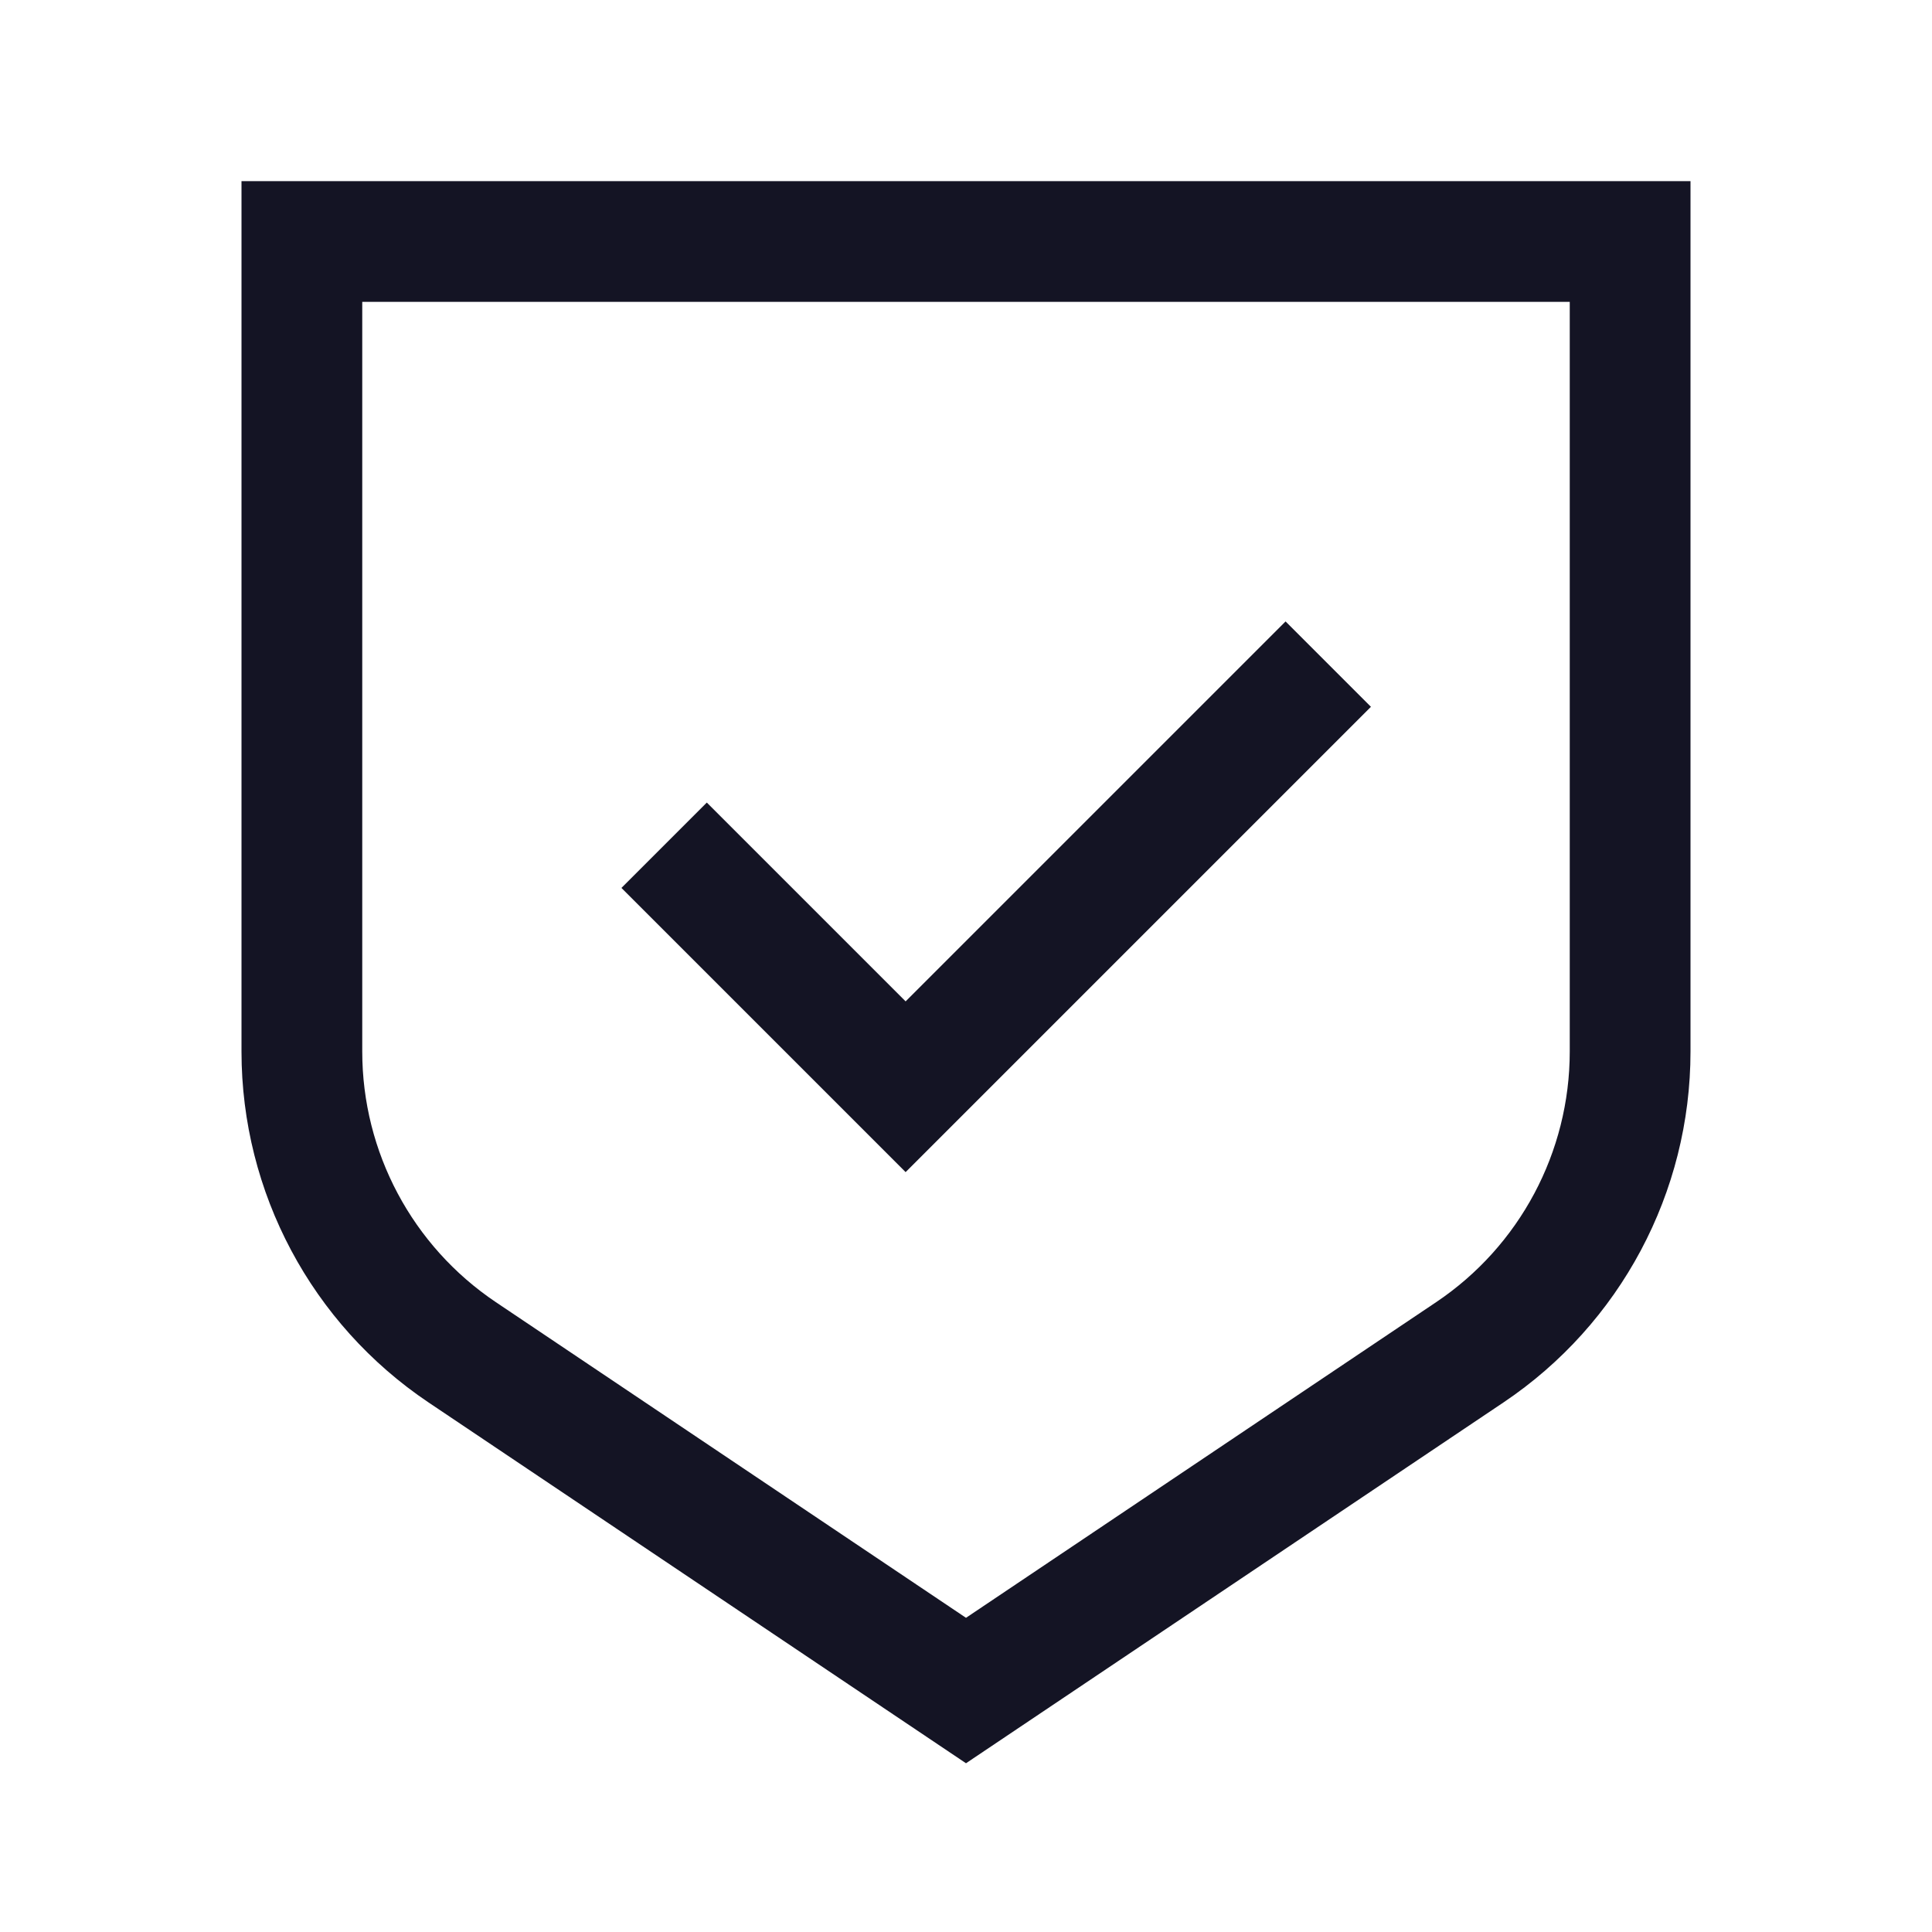
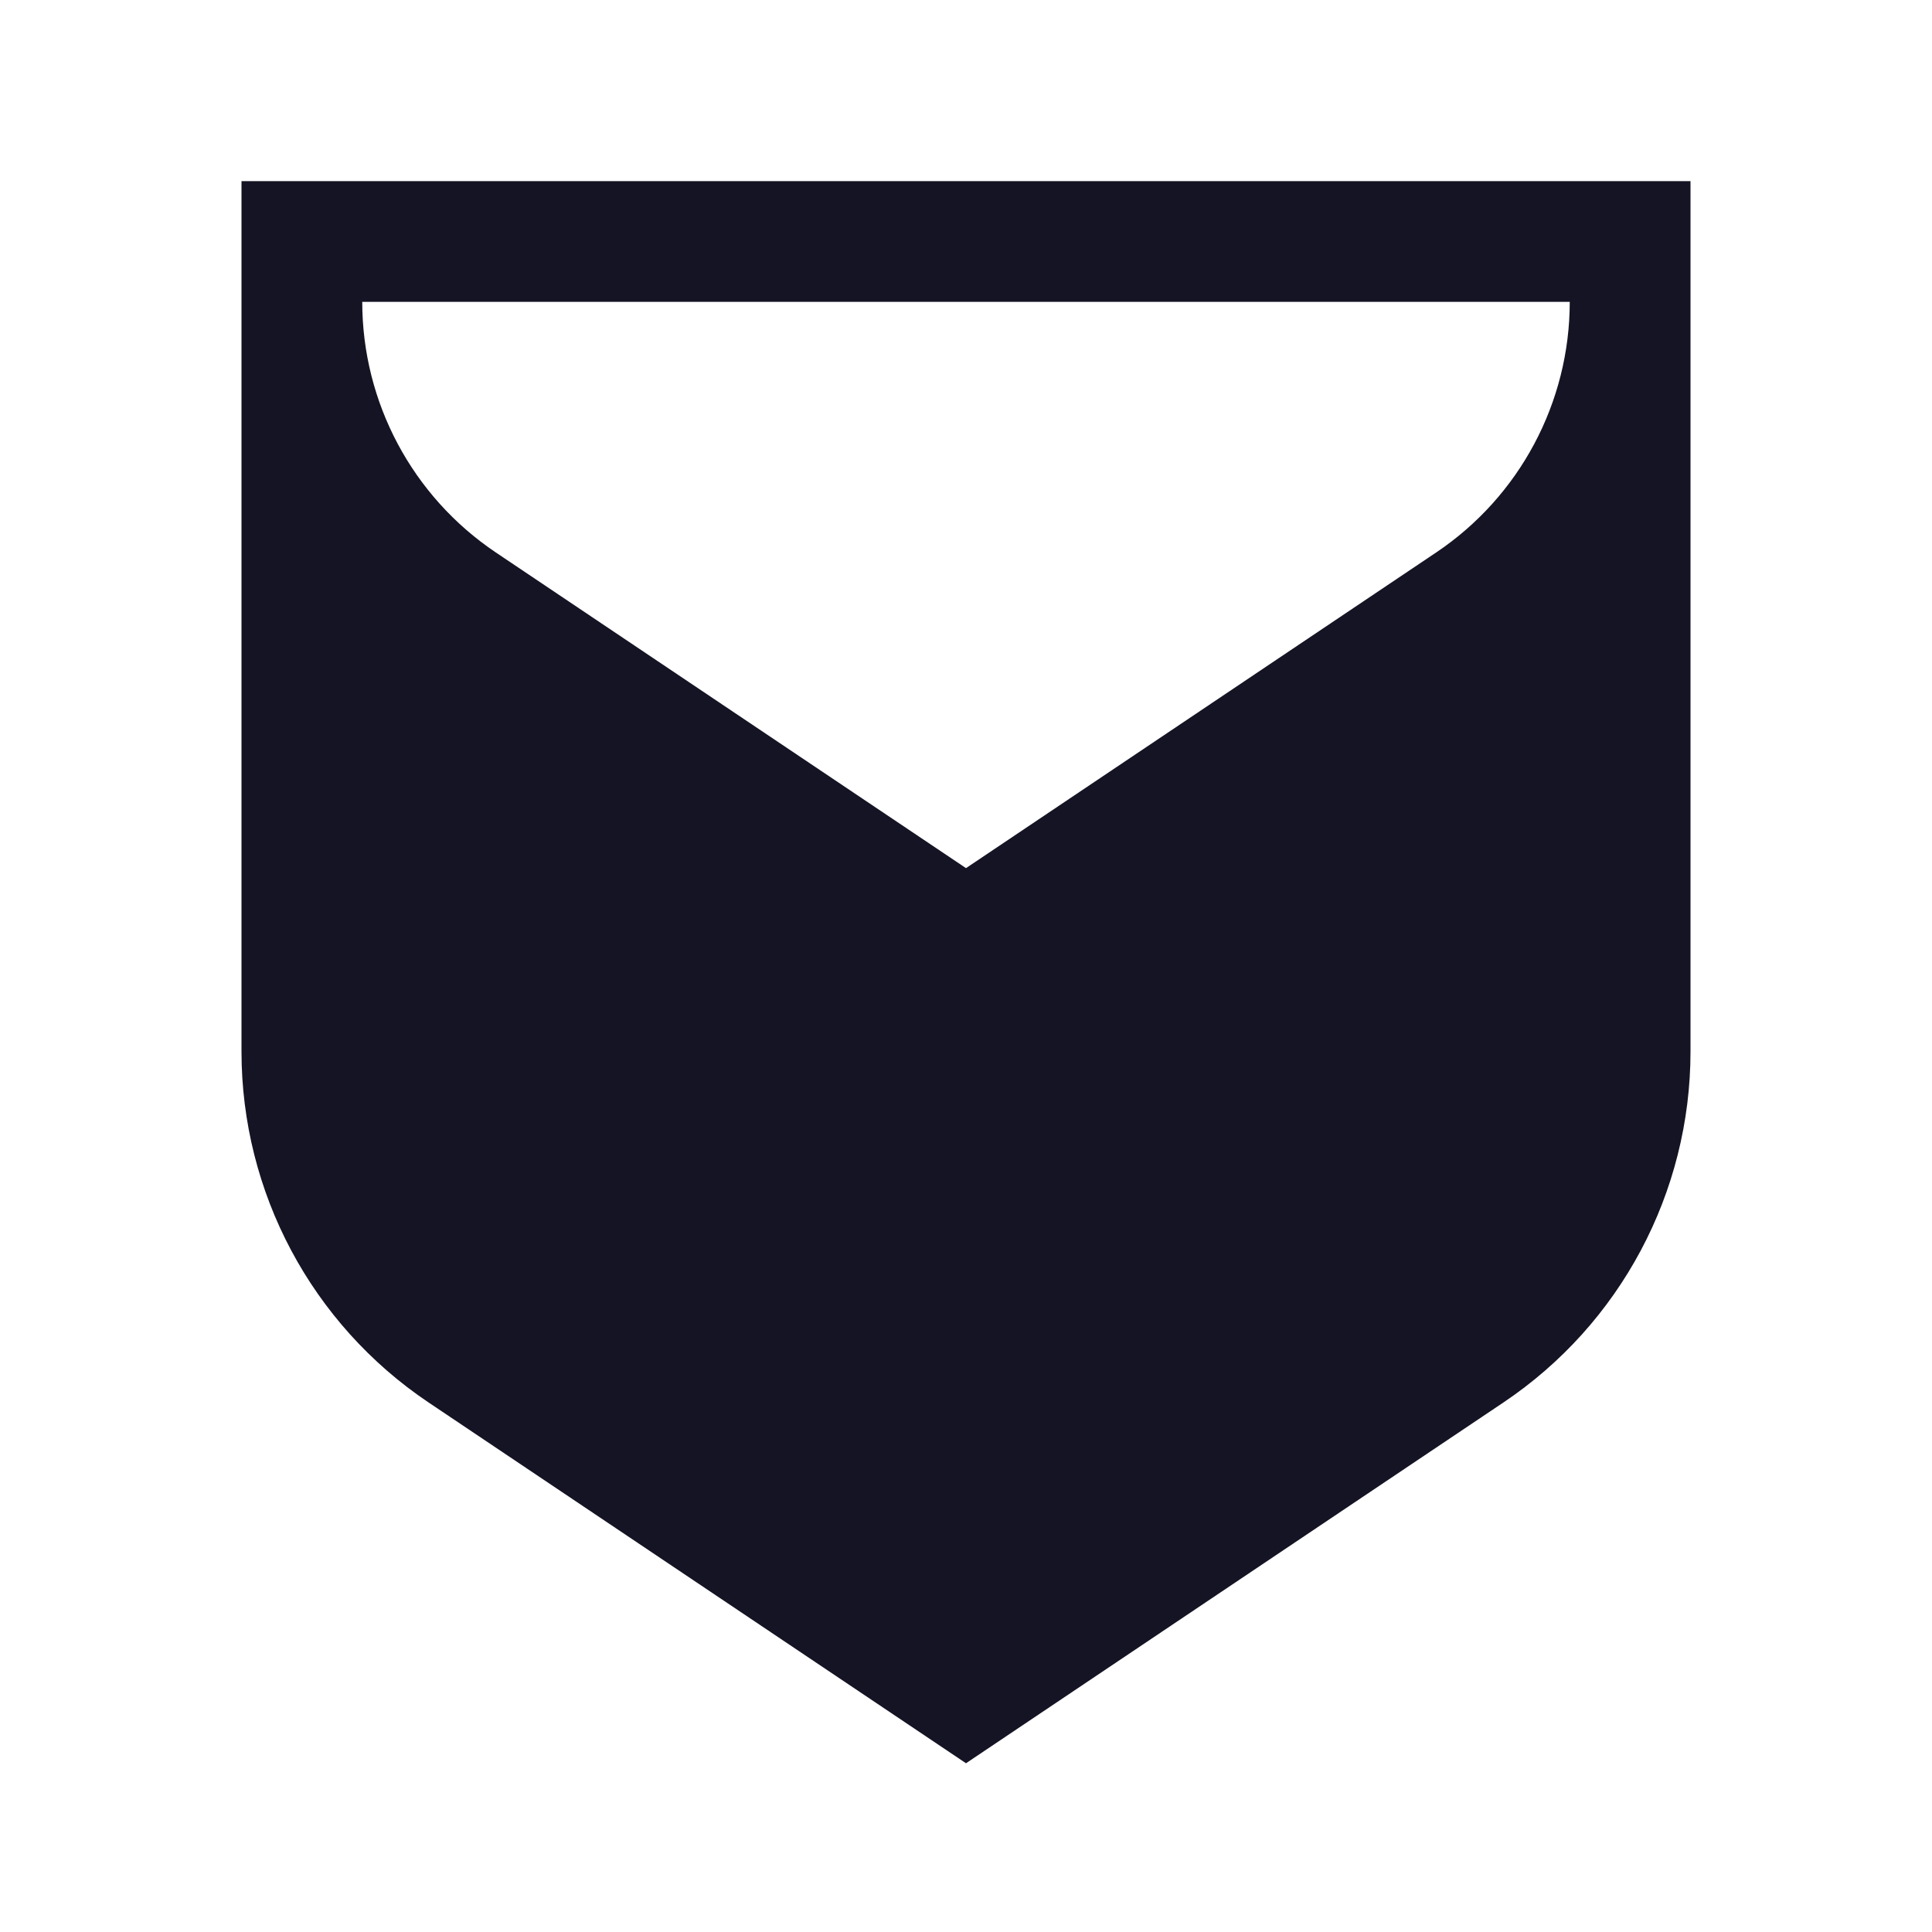
<svg xmlns="http://www.w3.org/2000/svg" width="32" height="32" fill="none" viewBox="0 0 32 32" id="shield-check">
  <g fill="#141424">
-     <path d="m15 19.414 7.707-7.707-1.414-1.414-6.293 6.293-3.293-3.293-1.414 1.414z" />
-     <path clip-rule="evenodd" d="m28 3-24-0v14.417c0 2.333 1.162 4.512 3.098 5.812l8.902 5.976 8.902-5.976c1.937-1.3 3.098-3.479 3.098-5.812zm-22 14.417v-12.417l20 0v12.417c0 1.666-.83 3.223-2.213 4.151l-7.787 5.228-7.787-5.228c-1.383-.929-2.213-2.485-2.213-4.151z" fill-rule="evenodd" />
+     <path clip-rule="evenodd" d="m28 3-24-0v14.417c0 2.333 1.162 4.512 3.098 5.812l8.902 5.976 8.902-5.976c1.937-1.3 3.098-3.479 3.098-5.812zm-22 14.417v-12.417l20 0c0 1.666-.83 3.223-2.213 4.151l-7.787 5.228-7.787-5.228c-1.383-.929-2.213-2.485-2.213-4.151z" fill-rule="evenodd" />
  </g>
</svg>